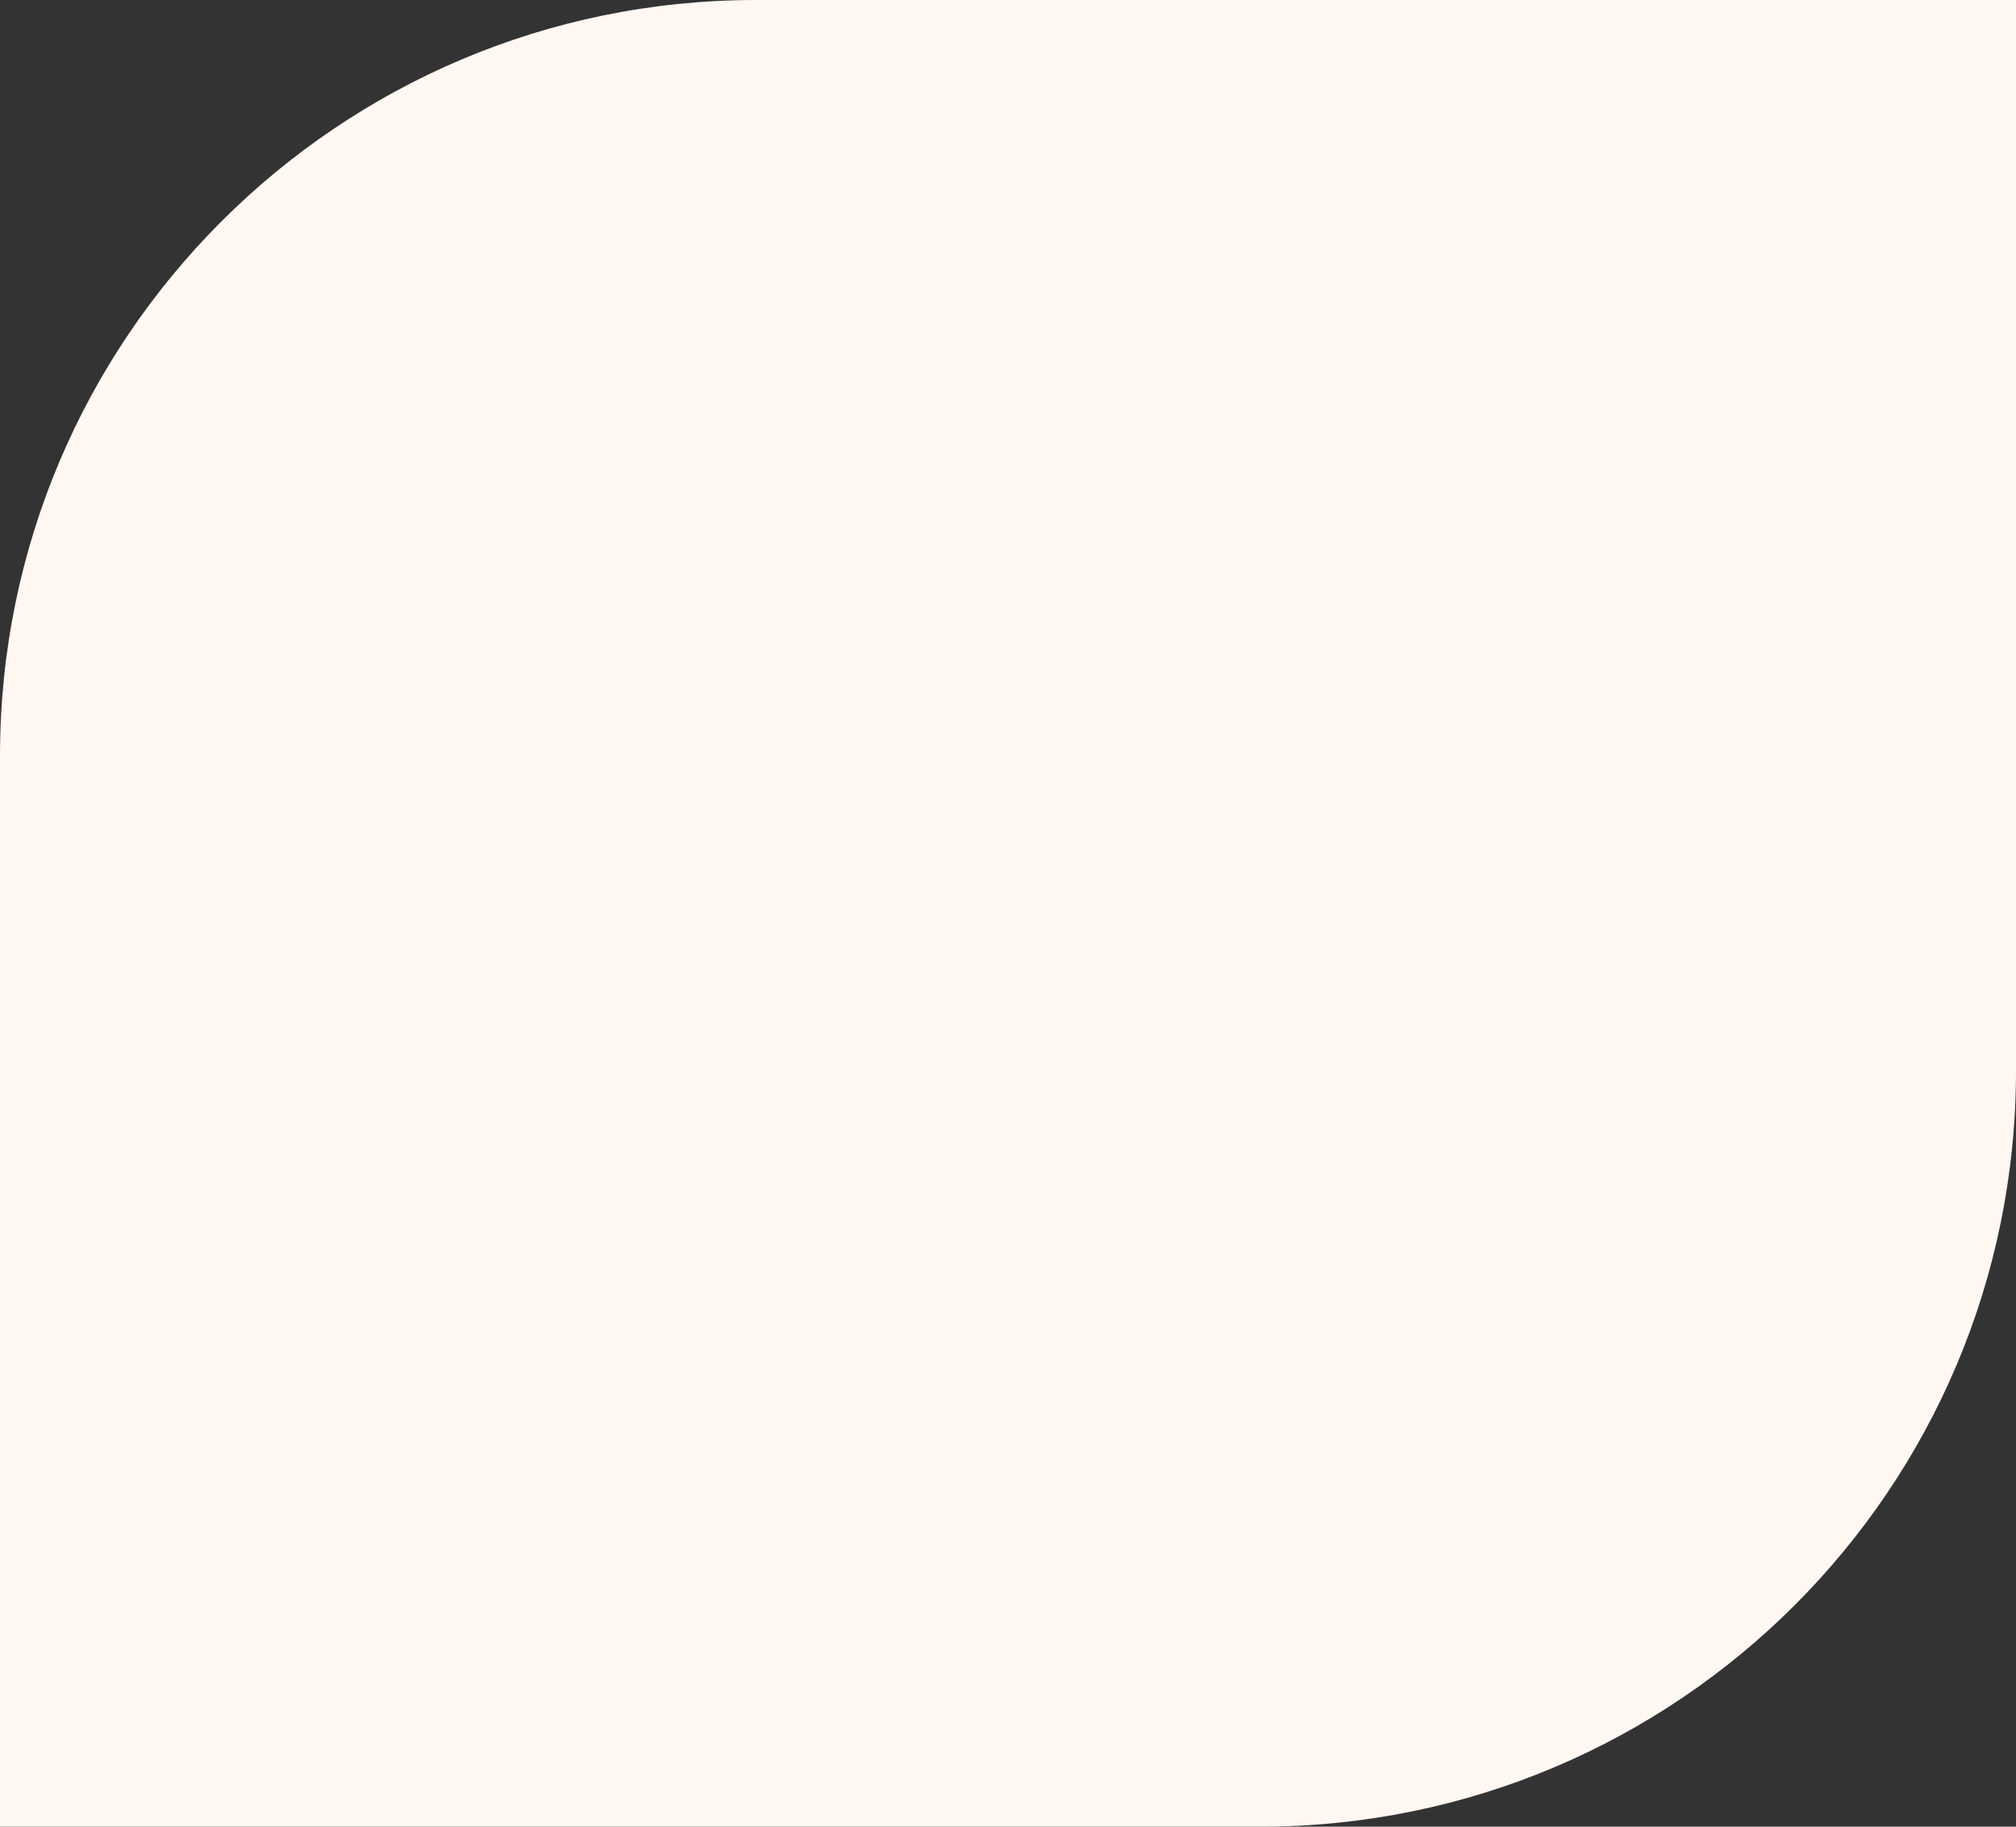
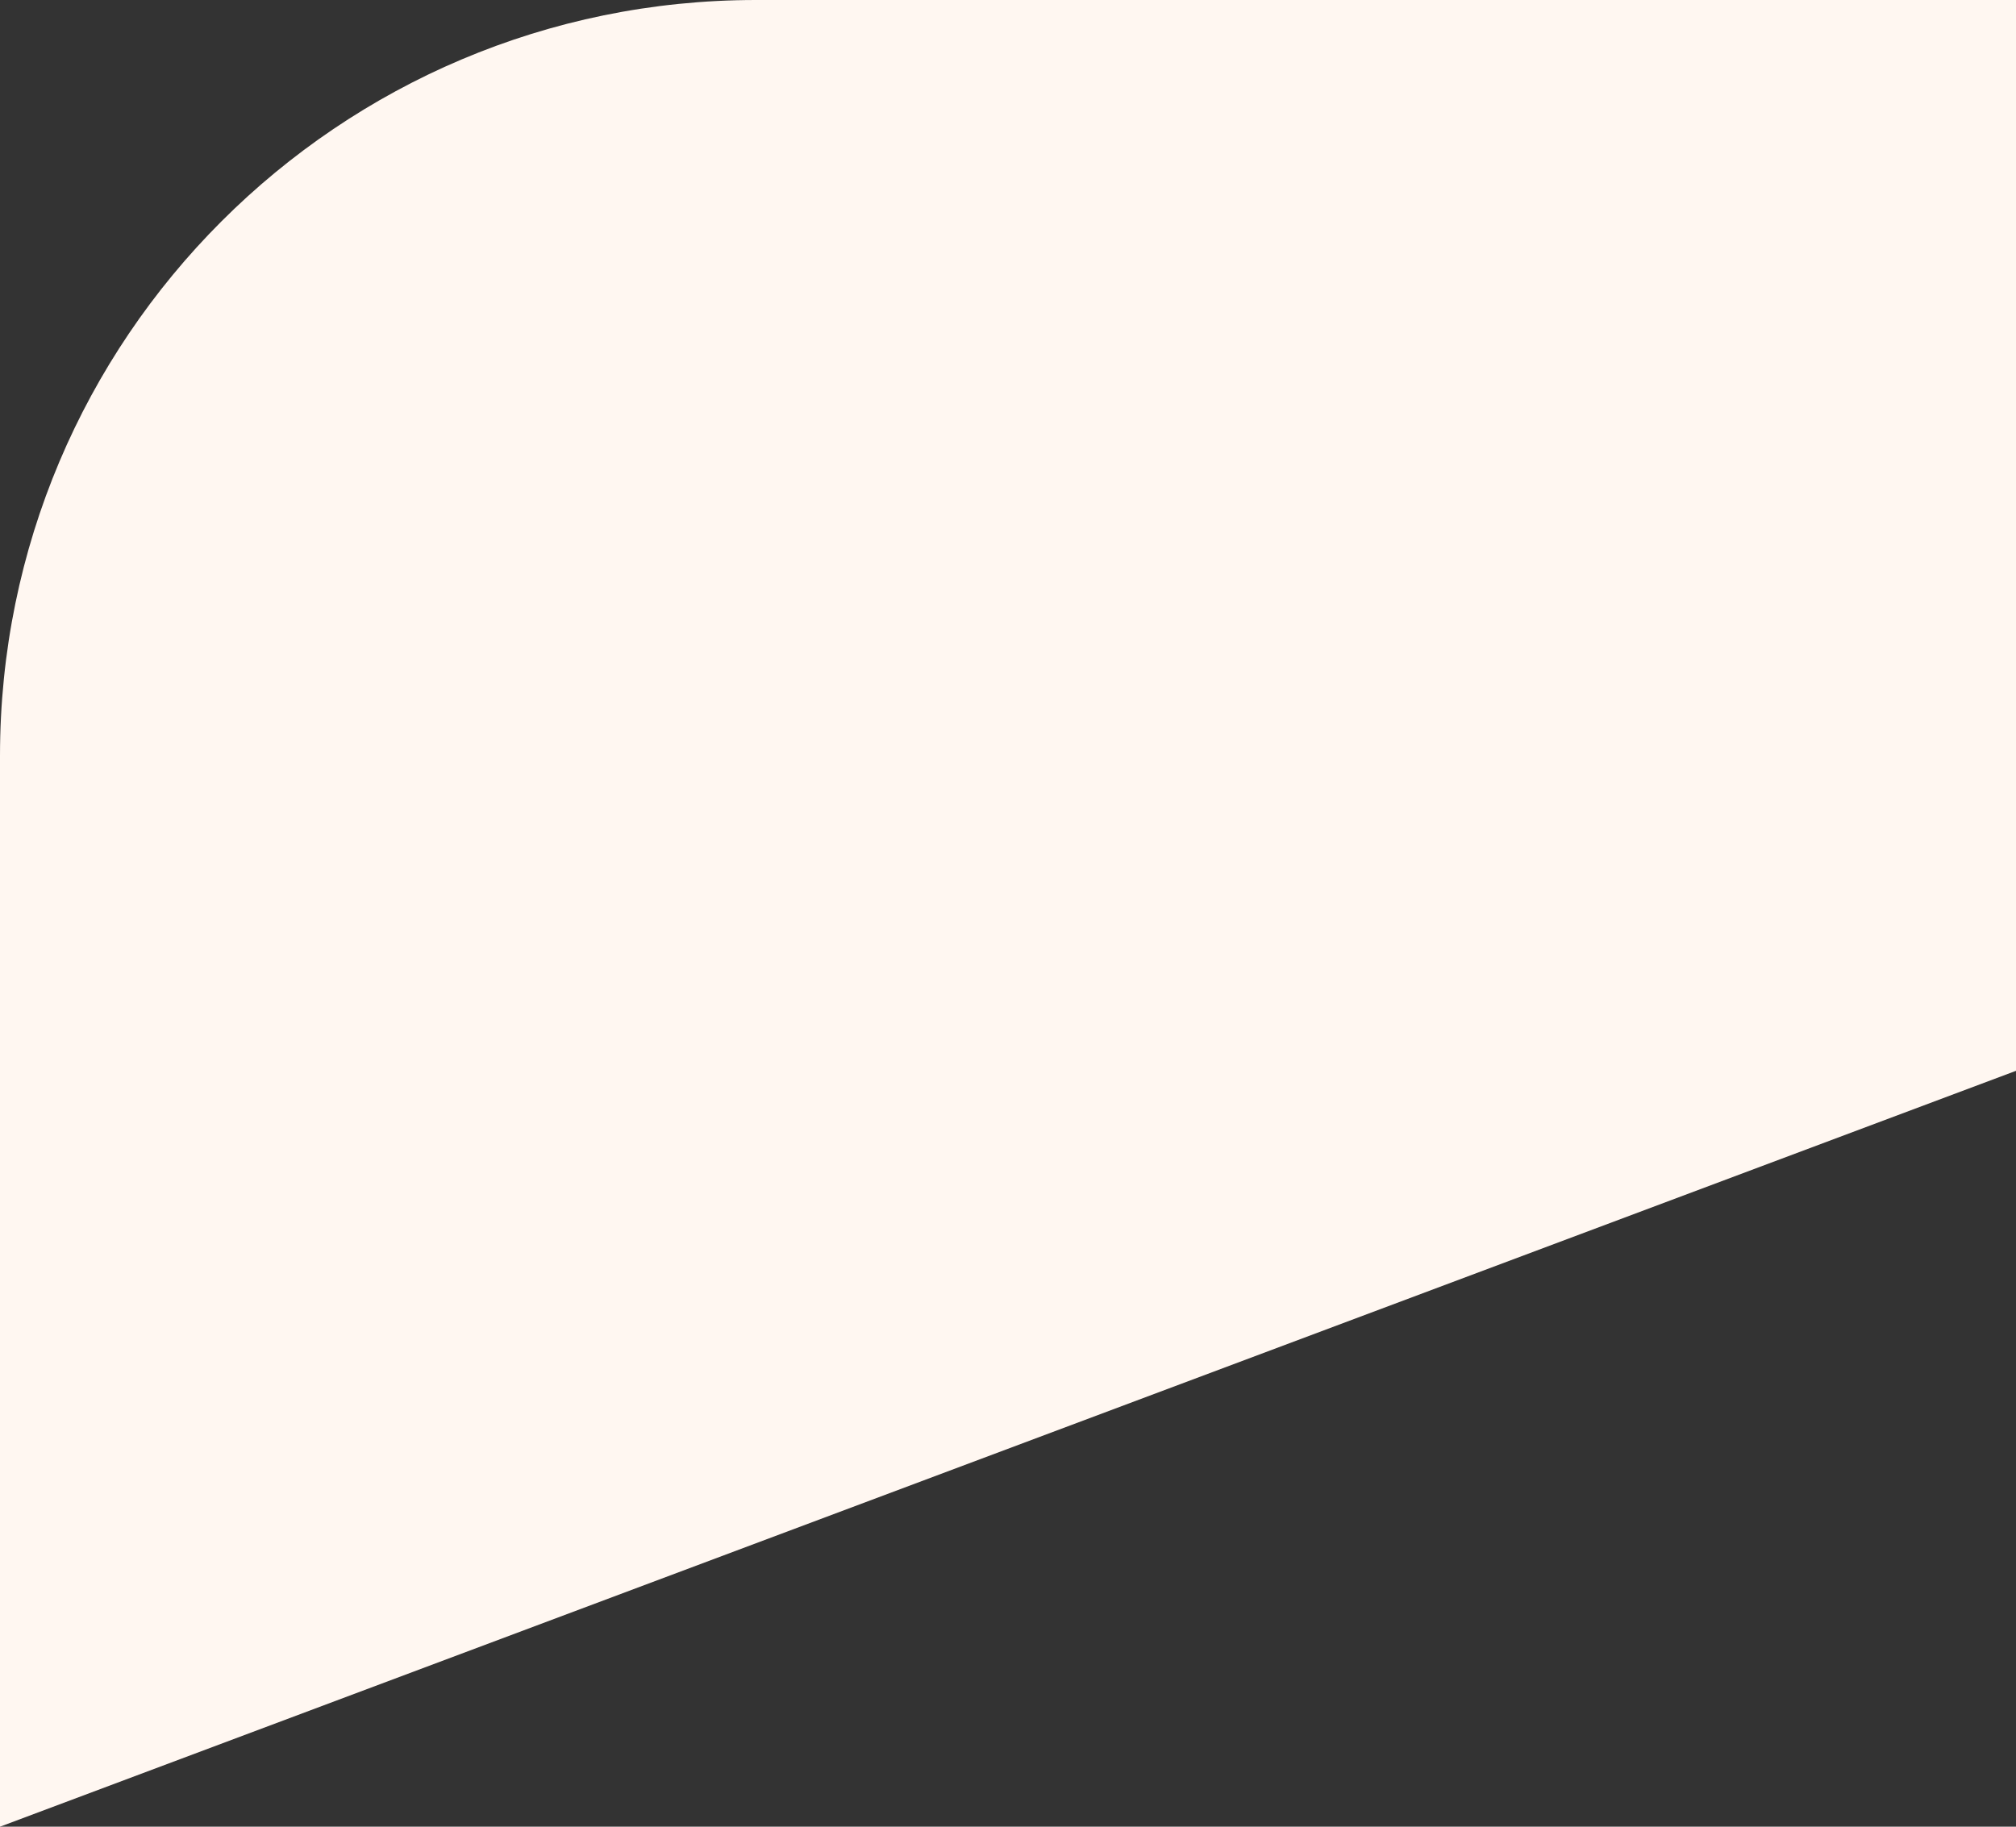
<svg xmlns="http://www.w3.org/2000/svg" width="320" height="290" viewBox="0 0 320 290" fill="none">
  <rect x="0" y="0" width="320" height="290" fill="#333333" stroke="none" />
-   <path d="M320 170C320 236.274 266.274 290 200 290L0 290L1.48619e-05 120C2.06557e-05 53.726 53.726 -2.32784e-05 120 -1.74846e-05L320 0L320 170Z" fill="#FFF7F1" />
+   <path d="M320 170L0 290L1.48619e-05 120C2.06557e-05 53.726 53.726 -2.32784e-05 120 -1.74846e-05L320 0L320 170Z" fill="#FFF7F1" />
</svg>